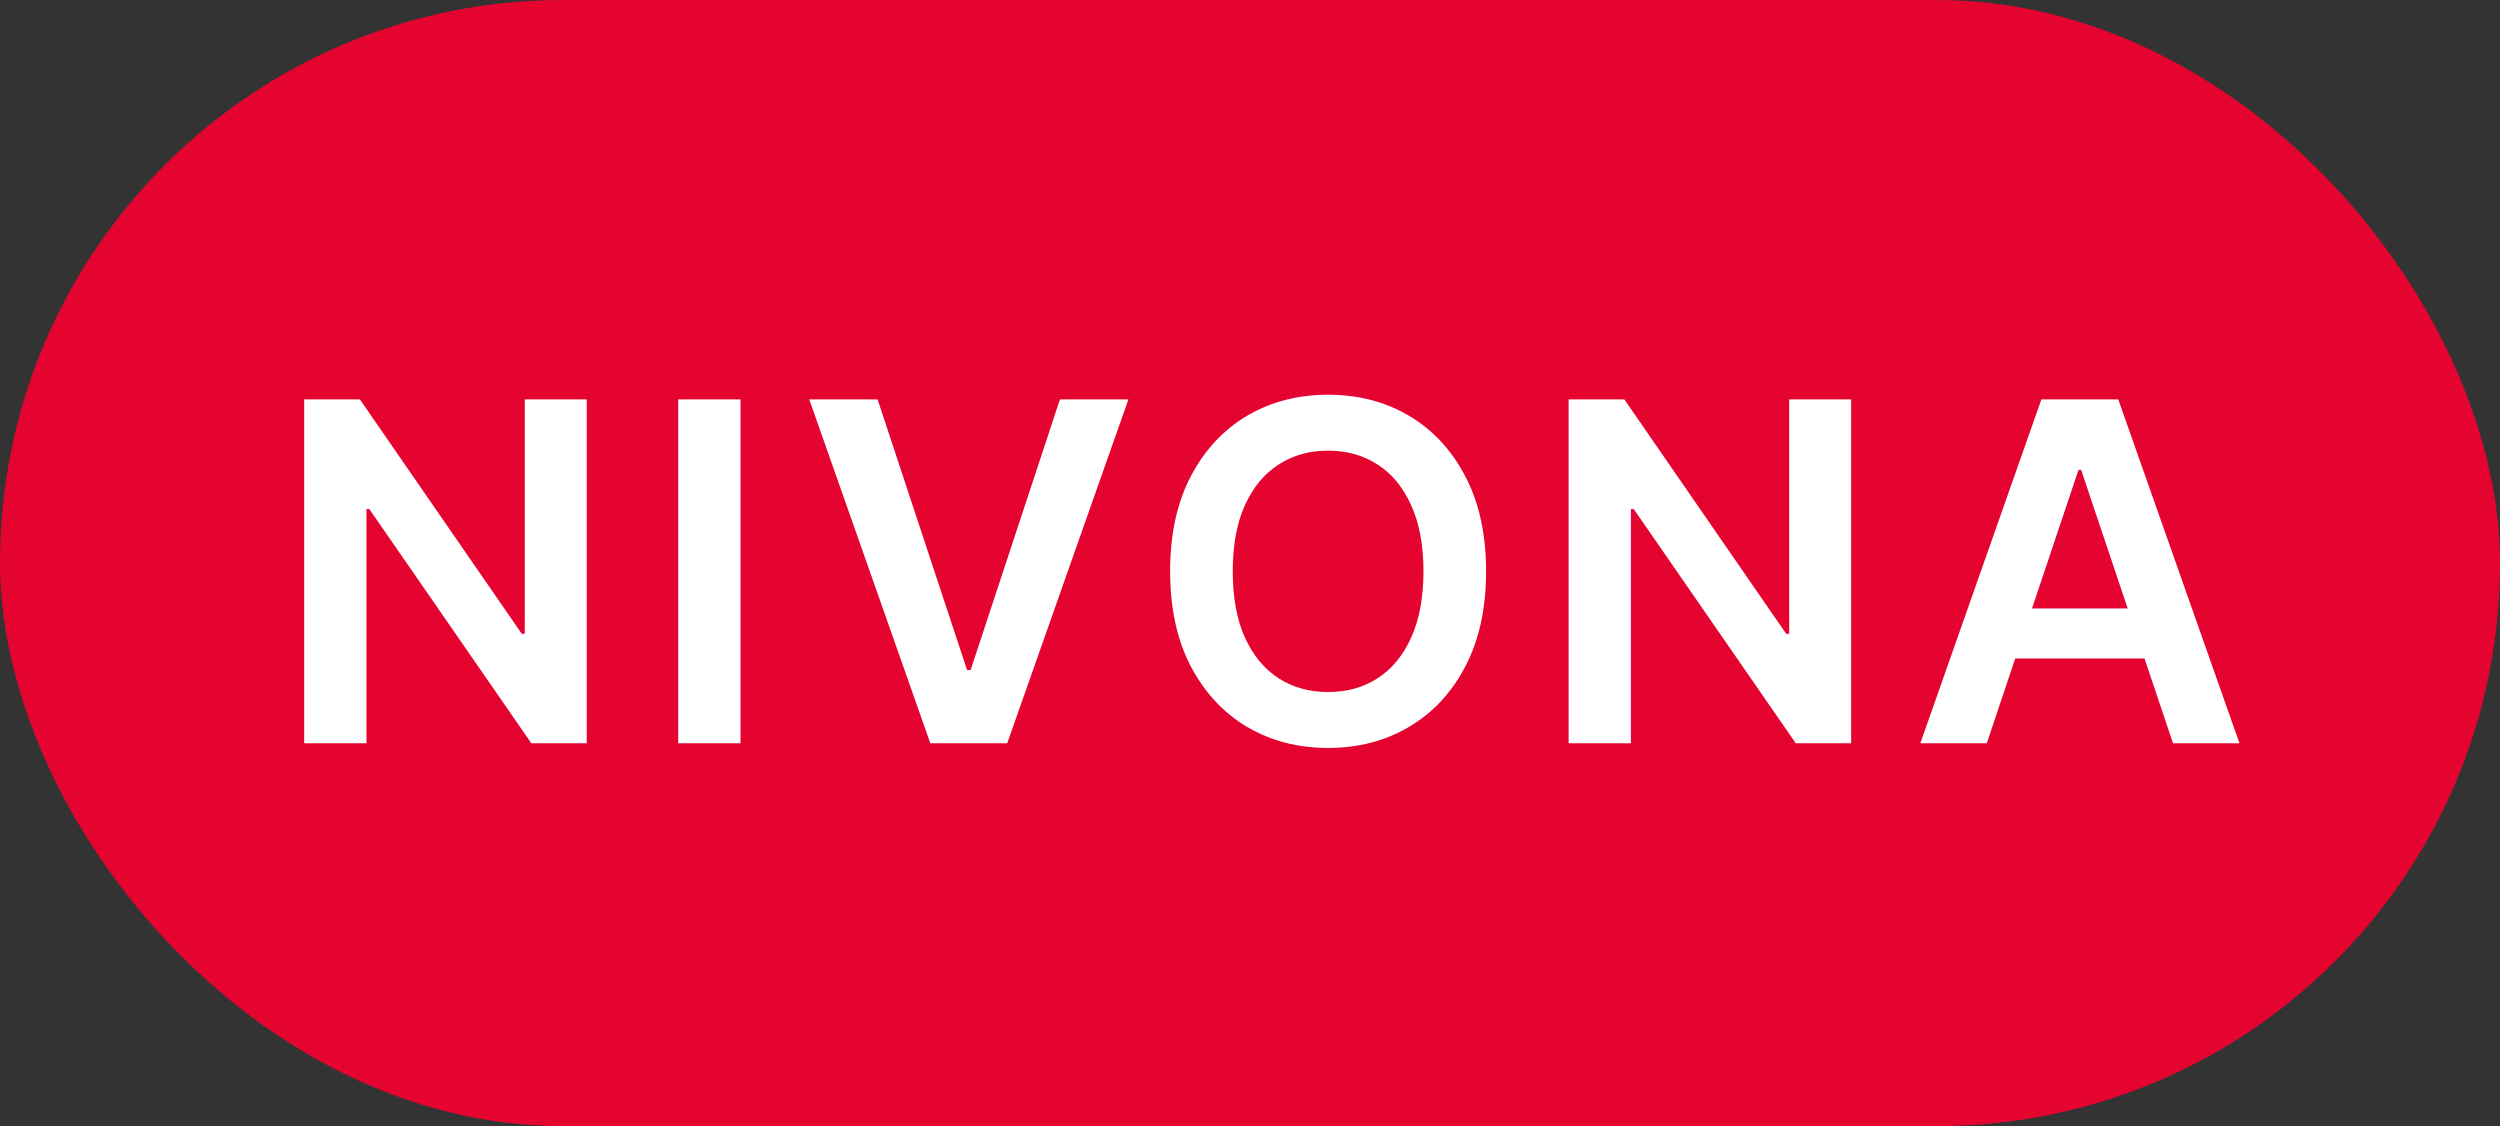
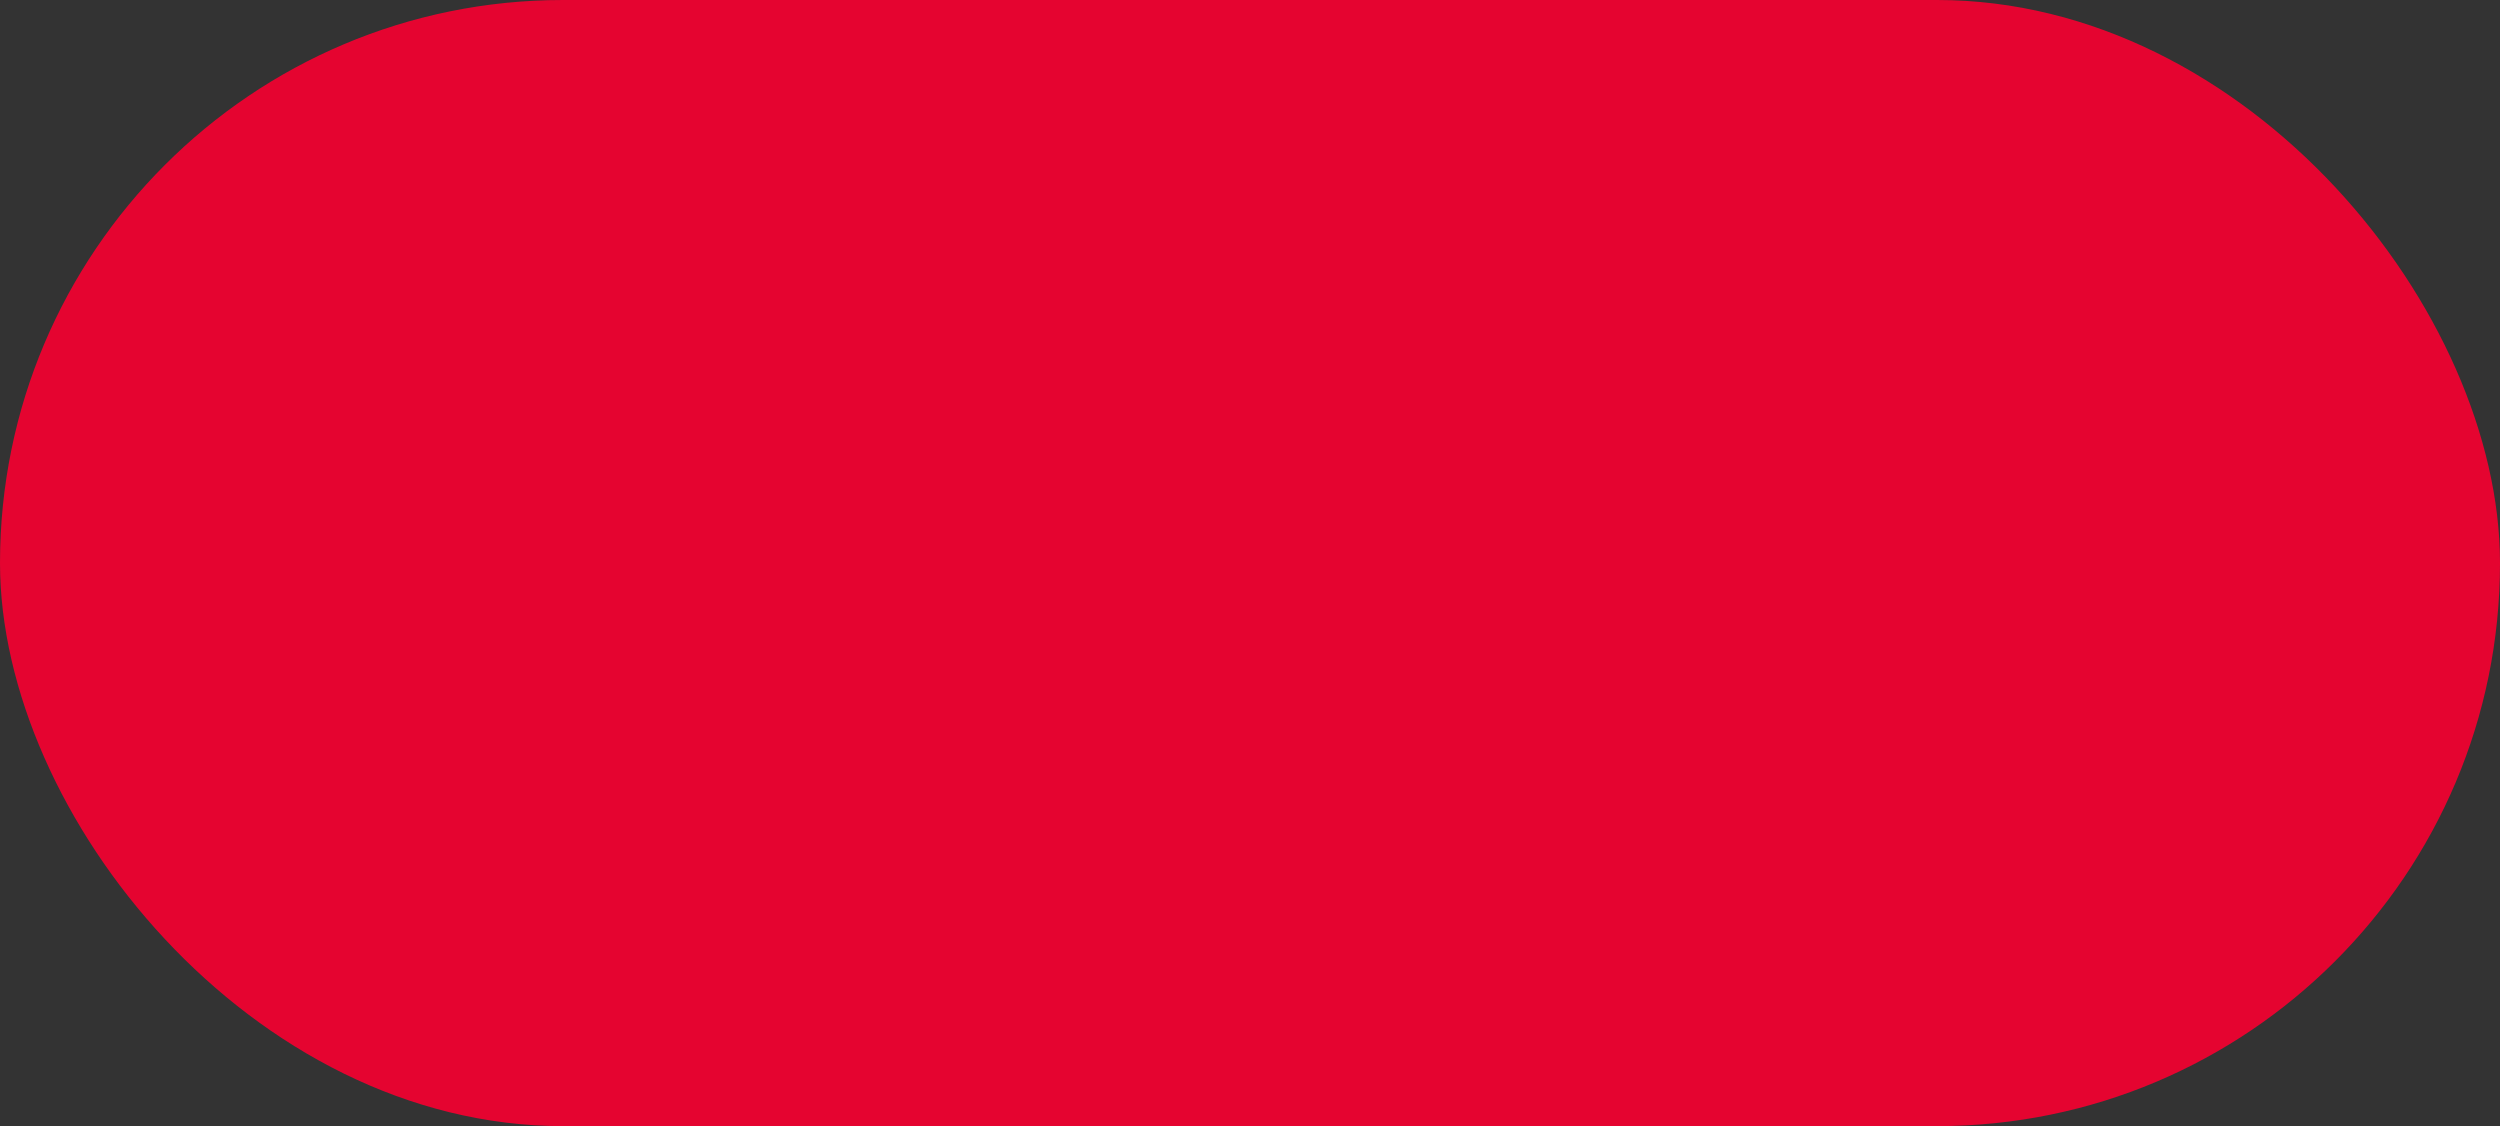
<svg xmlns="http://www.w3.org/2000/svg" width="111" height="50" viewBox="0 0 111 50" fill="none">
  <rect x="0" y="0" width="111" height="50" fill="#333333" stroke="none" />
  <rect width="111" height="50" rx="25" fill="#E50430" />
-   <path d="M26.051 17.734V33H23.591L16.398 22.602H16.271V33H13.506V17.734H15.98L23.166 28.14H23.3V17.734H26.051ZM32.879 17.734V33H30.113V17.734H32.879ZM38.965 17.734L42.938 29.75H43.095L47.06 17.734H50.101L44.72 33H41.306L35.931 17.734H38.965ZM65.982 25.367C65.982 27.012 65.674 28.421 65.058 29.594C64.447 30.761 63.612 31.656 62.553 32.277C61.5 32.898 60.305 33.209 58.968 33.209C57.631 33.209 56.434 32.898 55.375 32.277C54.322 31.651 53.487 30.754 52.871 29.586C52.26 28.413 51.954 27.007 51.954 25.367C51.954 23.722 52.26 22.316 52.871 21.148C53.487 19.976 54.322 19.079 55.375 18.457C56.434 17.836 57.631 17.526 58.968 17.526C60.305 17.526 61.5 17.836 62.553 18.457C63.612 19.079 64.447 19.976 65.058 21.148C65.674 22.316 65.982 23.722 65.982 25.367ZM63.202 25.367C63.202 24.209 63.02 23.233 62.658 22.438C62.3 21.638 61.803 21.034 61.167 20.627C60.531 20.214 59.798 20.008 58.968 20.008C58.138 20.008 57.405 20.214 56.769 20.627C56.133 21.034 55.634 21.638 55.271 22.438C54.913 23.233 54.734 24.209 54.734 25.367C54.734 26.525 54.913 27.504 55.271 28.304C55.634 29.099 56.133 29.703 56.769 30.115C57.405 30.523 58.138 30.727 58.968 30.727C59.798 30.727 60.531 30.523 61.167 30.115C61.803 29.703 62.3 29.099 62.658 28.304C63.02 27.504 63.202 26.525 63.202 25.367ZM82.191 17.734V33H79.731L72.538 22.602H72.412V33H69.646V17.734H72.121L79.306 28.14H79.441V17.734H82.191ZM88.214 33H85.263L90.637 17.734H94.051L99.432 33H96.481L92.403 20.865H92.284L88.214 33ZM88.311 27.015H96.361V29.236H88.311V27.015Z" fill="white" />
</svg>